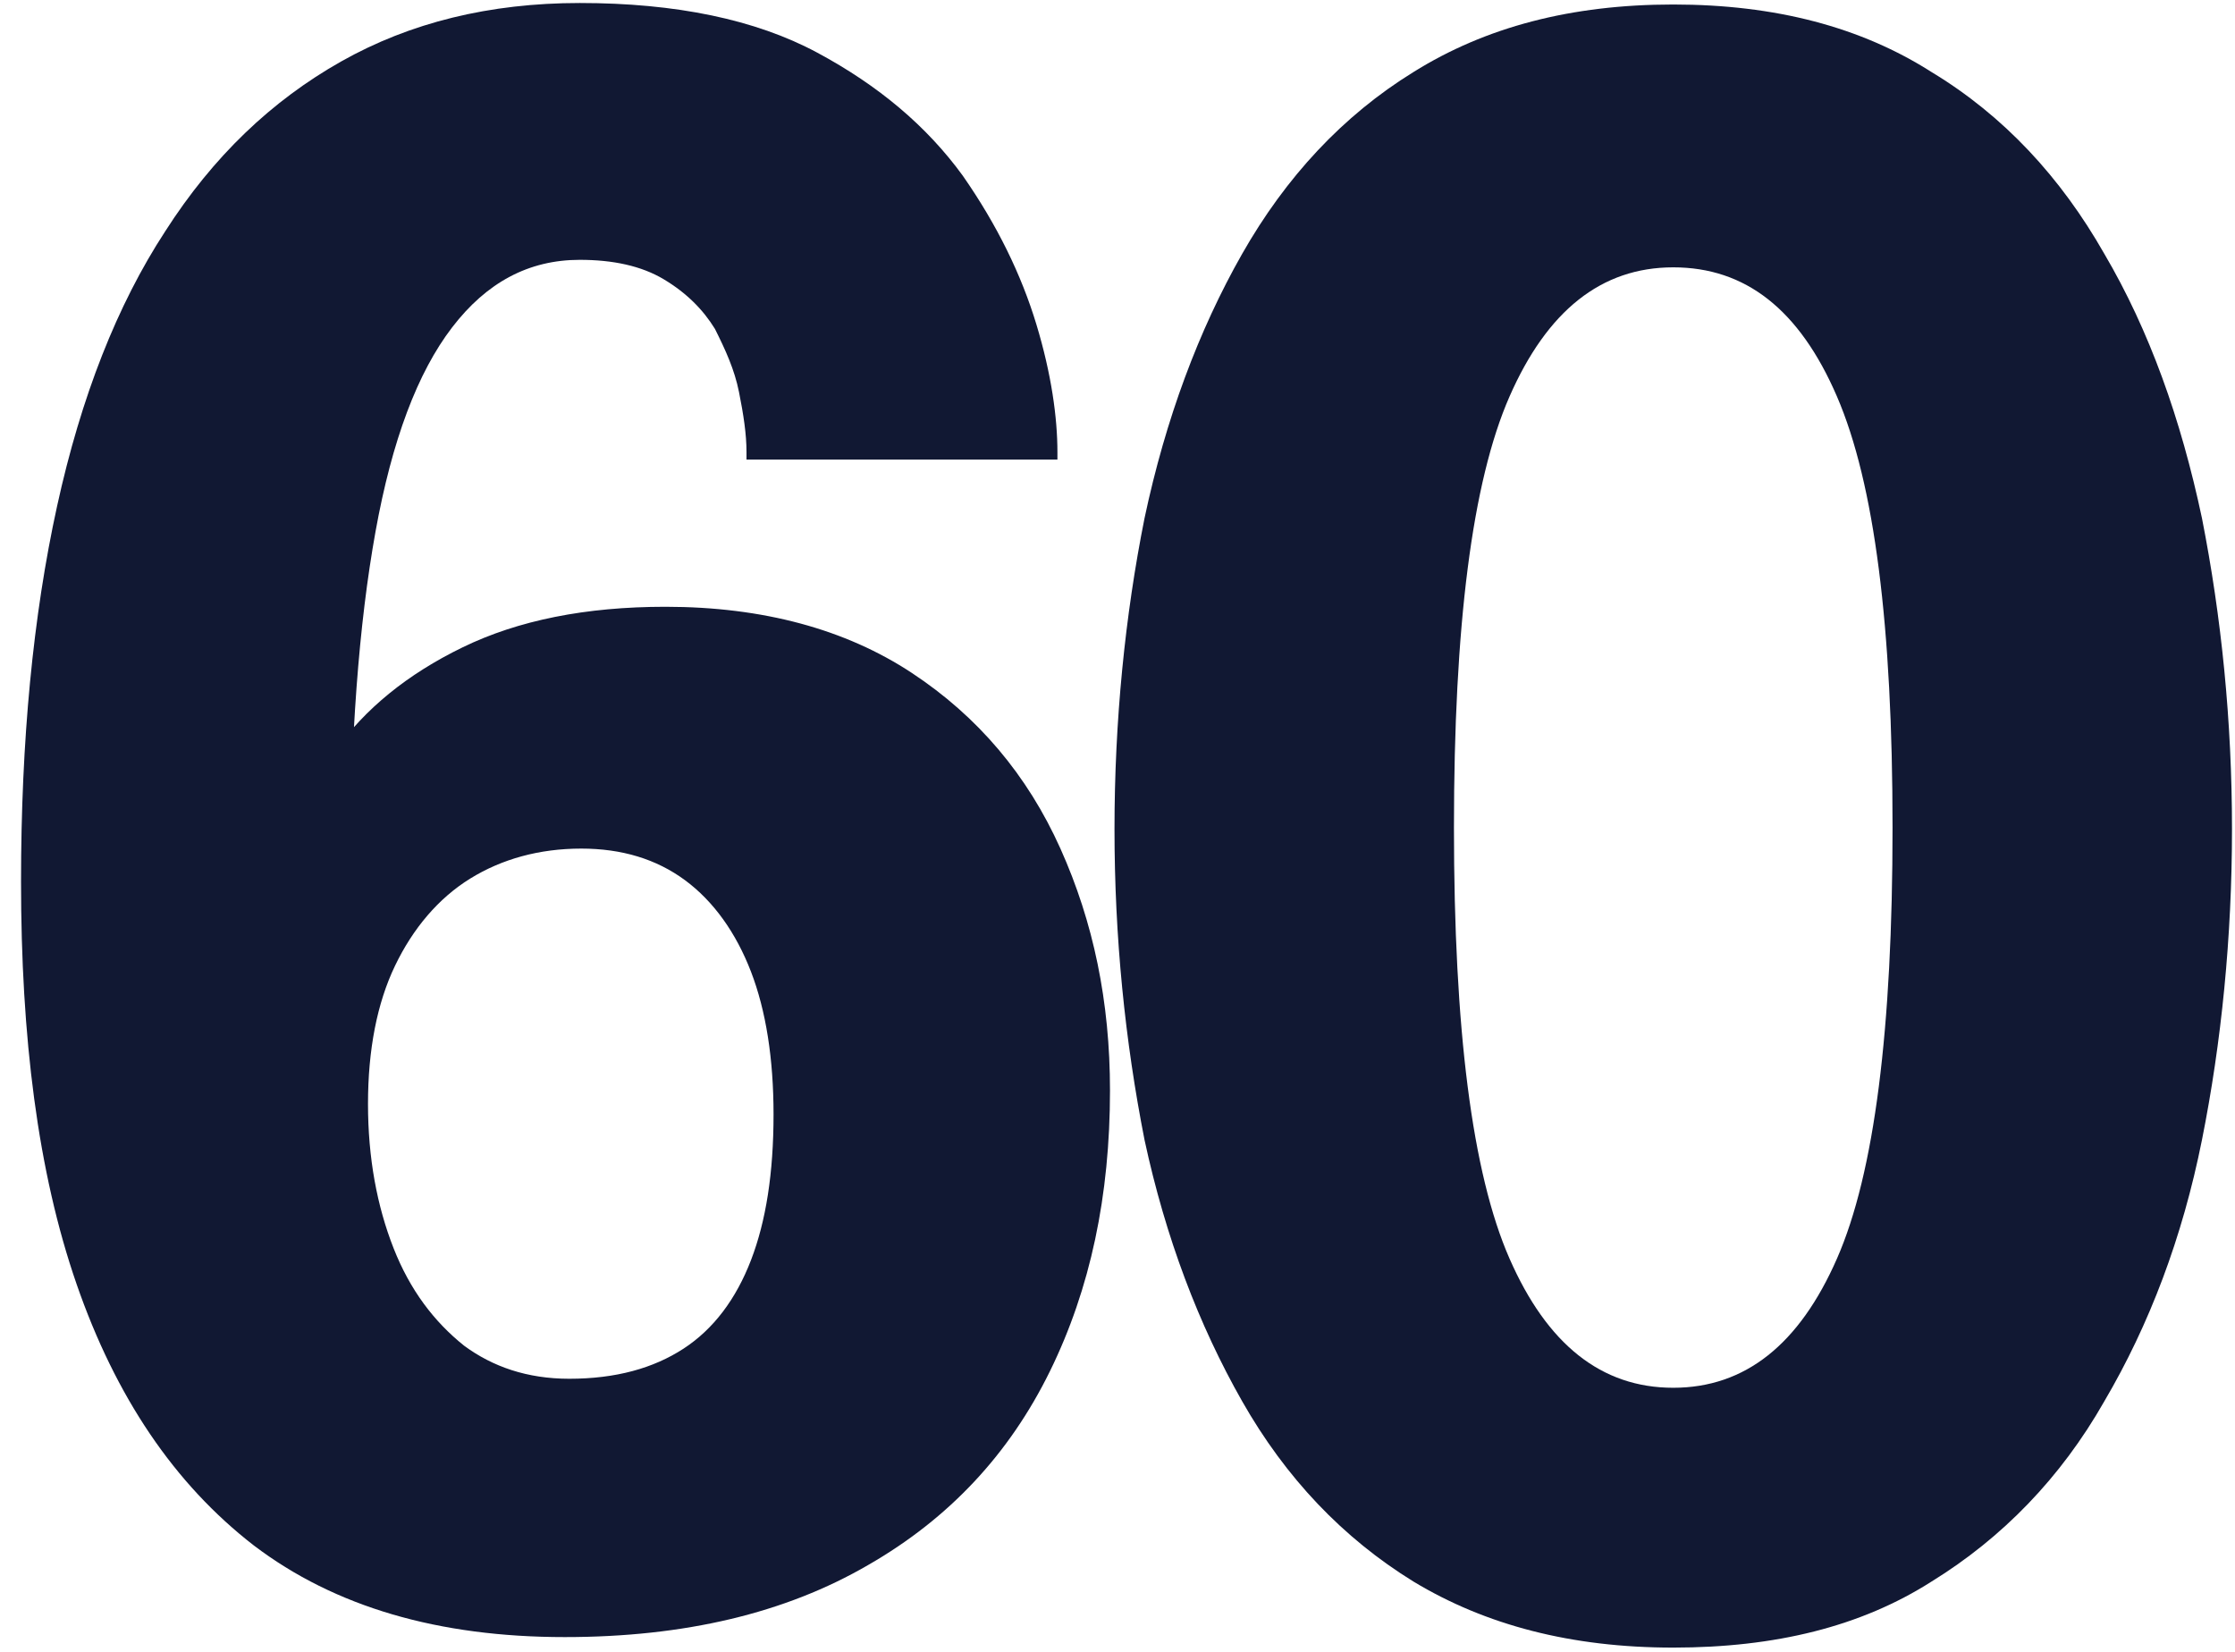
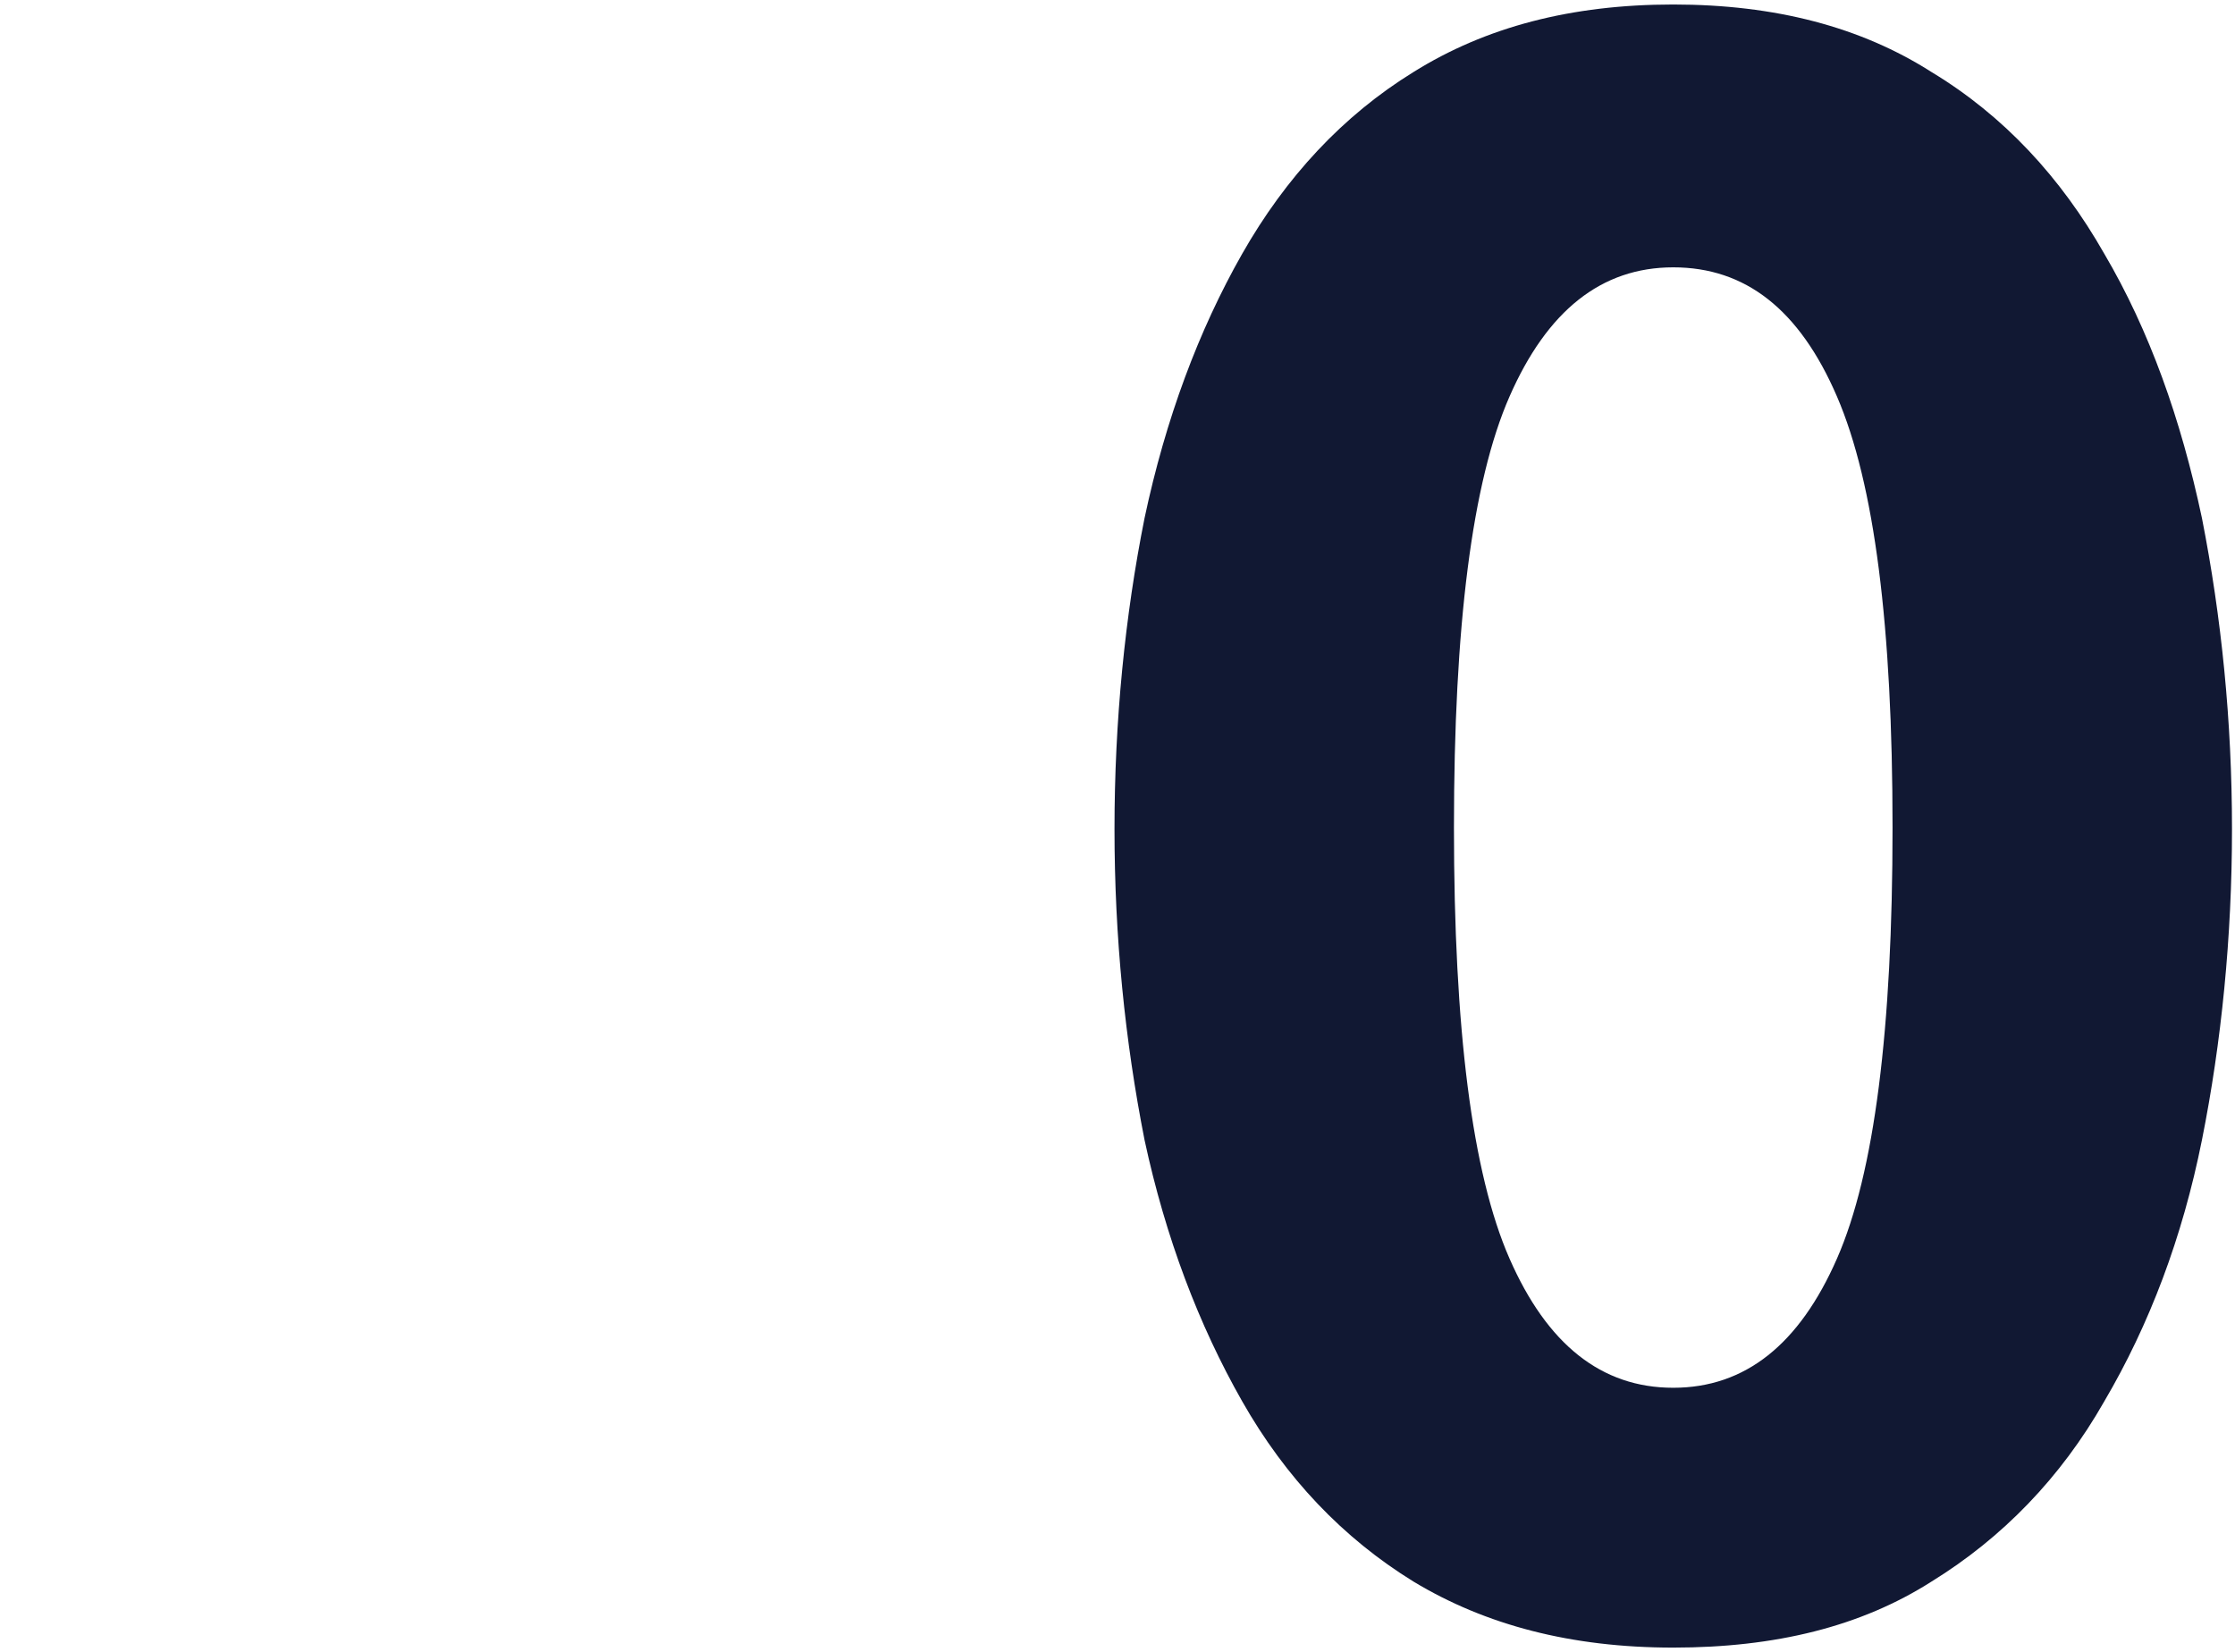
<svg xmlns="http://www.w3.org/2000/svg" version="1.1" id="Layer_1" x="0px" y="0px" viewBox="0 0 148.8 110" style="enable-background:new 0 0 148.8 110;" xml:space="preserve">
  <style type="text/css">
	.st0{fill:#111833;}
</style>
  <path class="st0" d="M111.4,109.7c-6.8,0-12.5-1.5-17.3-4.4c-4.7-2.9-8.5-6.9-11.4-12c-2.9-5.1-5.1-10.9-6.5-17.4  c-1.3-6.6-2-13.5-2-20.7s0.7-14.2,2-20.7c1.4-6.6,3.6-12.5,6.5-17.6s6.7-9.2,11.4-12.1c4.8-3,10.5-4.5,17.3-4.5  c6.8,0,12.5,1.5,17.2,4.5c4.8,2.9,8.6,7,11.5,12.1c3,5.1,5.1,11,6.5,17.6c1.3,6.6,2,13.5,2,20.7s-0.7,14.2-2,20.7  c-1.3,6.5-3.5,12.3-6.5,17.4c-2.9,5.1-6.8,9.1-11.5,12C123.9,108.3,118.2,109.7,111.4,109.7z M111.4,92.4c4.8,0,8.4-2.9,10.9-8.6  s3.7-15.3,3.7-28.7s-1.2-22.9-3.7-28.7c-2.5-5.8-6.1-8.6-10.9-8.6s-8.4,2.9-10.9,8.6c-2.5,5.7-3.7,15.3-3.7,28.7  c0,13.4,1.2,23,3.7,28.7C103,89.5,106.6,92.4,111.4,92.4z" />
  <g>
-     <path class="st0" d="M37.6,109c-8.4,0-15.3-2-20.7-6.1C11.6,98.8,7.7,93,5.1,85.5S1.4,69,1.4,58.7c0-9.4,0.8-17.7,2.4-25   c1.6-7.3,4-13.4,7.2-18.3c3.2-5,7.1-8.7,11.7-11.3c4.6-2.6,9.9-3.9,15.9-3.9c6.4,0,11.7,1.1,15.8,3.3c4.1,2.2,7.3,4.9,9.7,8.2   c2.3,3.3,3.9,6.6,4.9,9.9s1.4,6.2,1.4,8.5c0,0.1,0,0.2,0,0.3c0,0,0,0.1,0,0.2H49.7c0-0.1,0-0.2,0-0.2c0,0,0-0.1,0-0.3   c0-1.2-0.2-2.5-0.5-4c-0.3-1.5-0.9-2.8-1.6-4.2c-0.8-1.3-1.9-2.4-3.4-3.3c-1.5-0.9-3.4-1.3-5.6-1.3c-3.4,0-6.2,1.5-8.5,4.5   c-2.3,3-4,7.5-5.1,13.6s-1.7,13.8-1.7,23.3l-4.1,0.1c0.1-3.1,1.2-6,3.1-8.8c2-2.8,4.8-5.1,8.5-6.9c3.7-1.8,8.2-2.7,13.5-2.7   c6.5,0,12,1.5,16.4,4.4c4.4,2.9,7.7,6.8,9.9,11.7c2.2,4.9,3.3,10.2,3.3,16.1c0,7-1.3,13.2-4,18.7c-2.7,5.5-6.7,9.8-12.1,12.9   C52.3,107.4,45.6,109,37.6,109z M37.9,91.8c3.1,0,5.6-0.7,7.6-2c2-1.3,3.5-3.3,4.5-5.9c1-2.6,1.5-5.8,1.5-9.7   c0-3.7-0.5-6.9-1.5-9.5c-1-2.6-2.5-4.7-4.4-6.1c-1.9-1.4-4.2-2.1-6.9-2.1c-2.8,0-5.3,0.7-7.4,2c-2.1,1.3-3.8,3.3-5,5.8   c-1.2,2.5-1.8,5.6-1.8,9.2c0,3.6,0.6,6.8,1.7,9.6c1.1,2.8,2.7,4.9,4.7,6.5C32.8,91,35.1,91.8,37.9,91.8z" />
-   </g>
+     </g>
</svg>